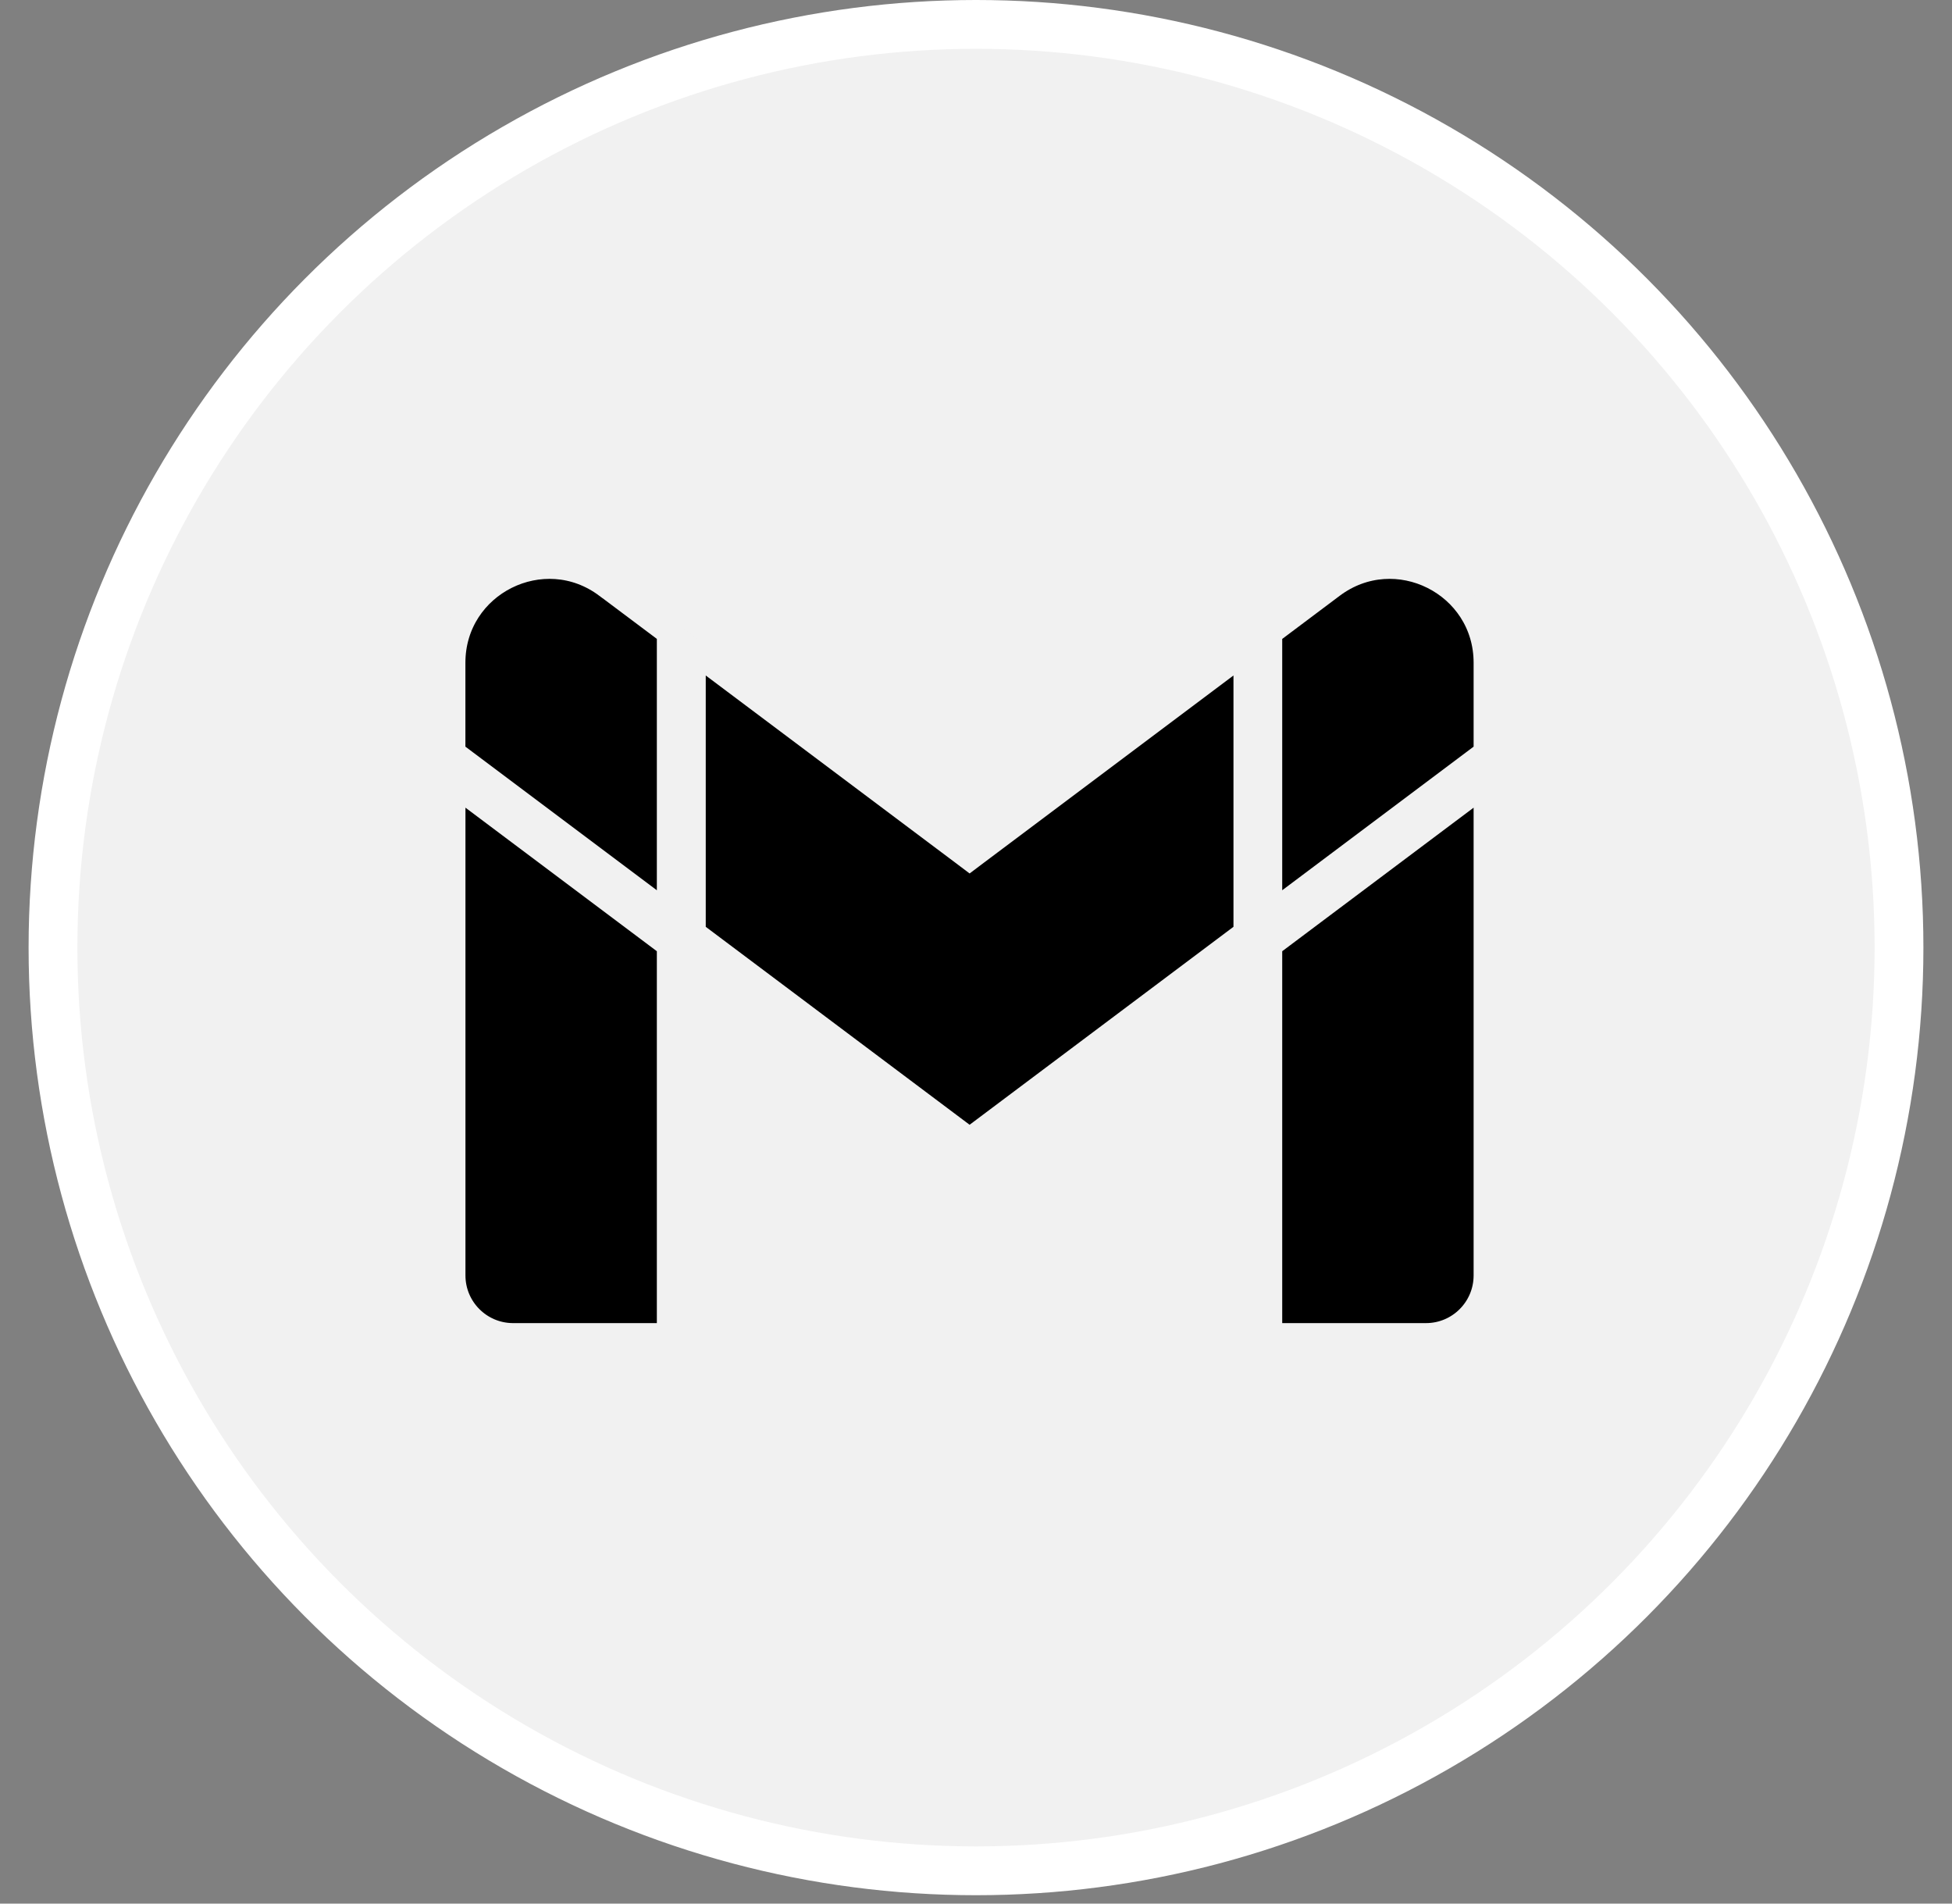
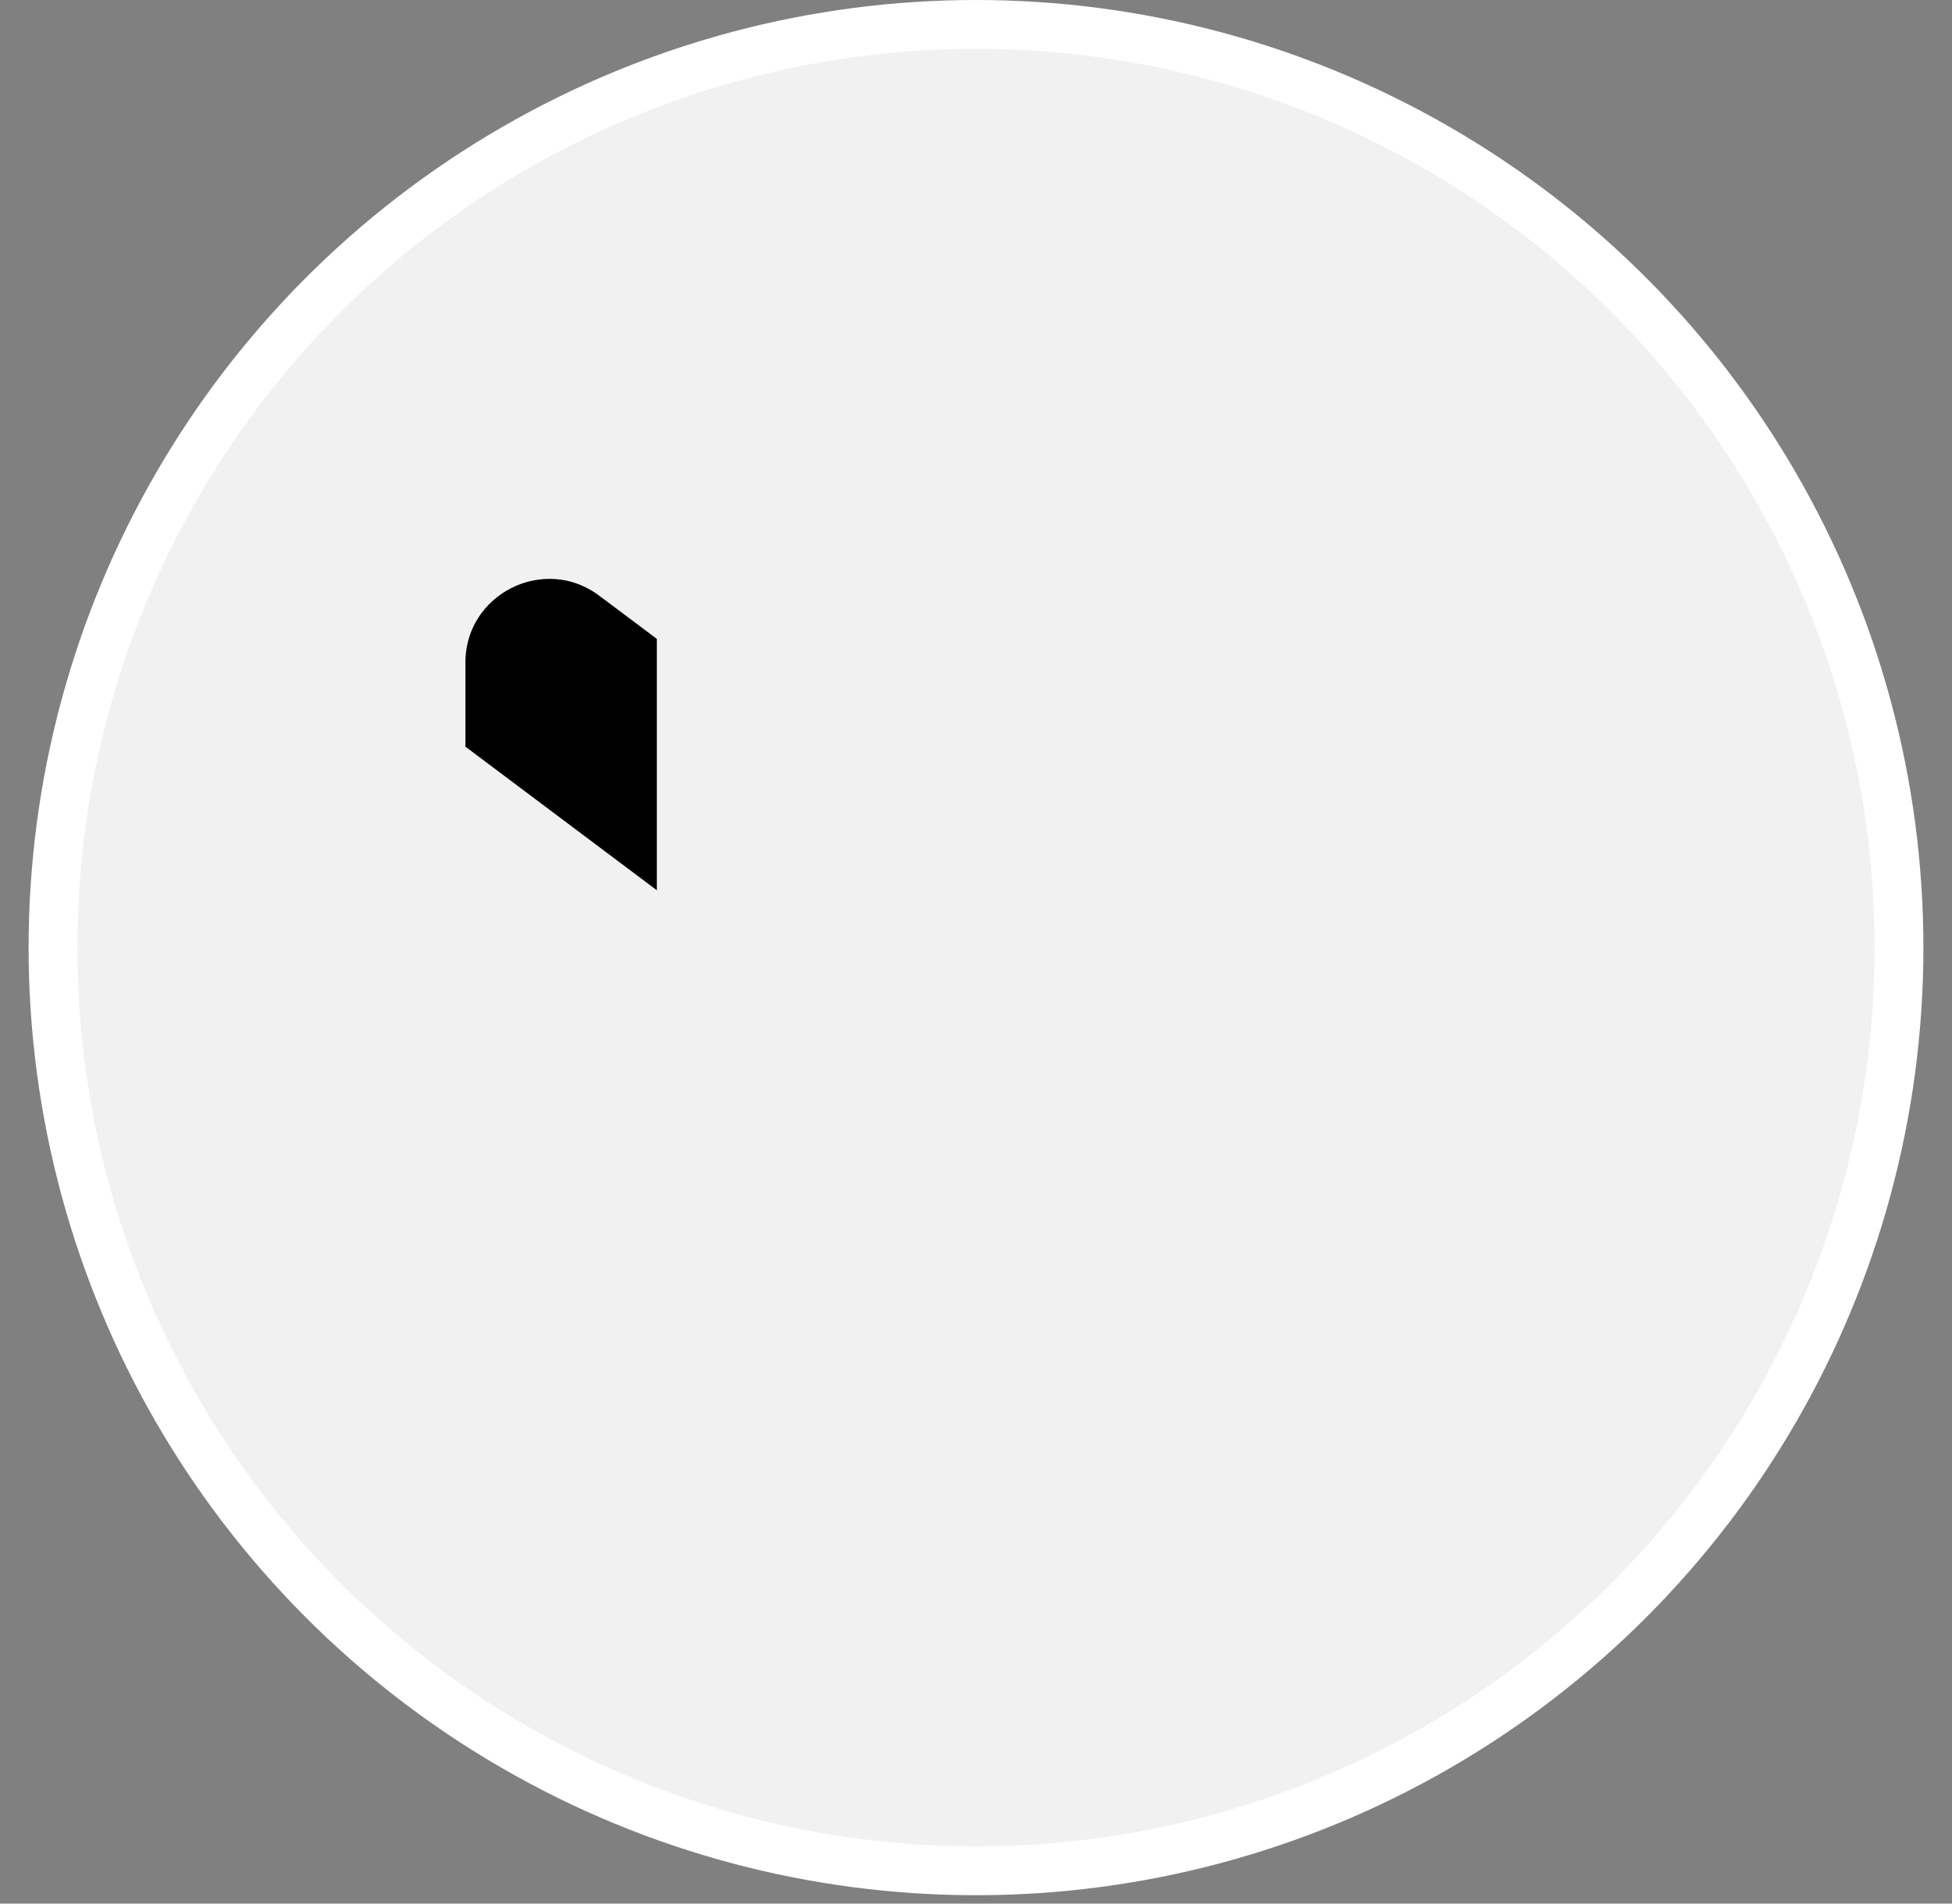
<svg xmlns="http://www.w3.org/2000/svg" width="40" height="39" viewBox="0 0 40 39" fill="none">
  <rect x="0" y="0" width="40" height="39" fill="#808080" stroke="none" />
  <circle cx="20" cy="19.414" r="18.914" fill="#F1F1F1" stroke="white" />
-   <path d="M10.515 27.357H10.5C9.829 27.349 9.288 26.803 9.288 26.13V16.047L13.71 19.363V27.357H10.515Z" fill="black" stroke="#F1F1F1" stroke-width="0.5" />
-   <path d="M29.221 27.357H26.025V19.363L30.447 16.047V26.13C30.447 26.808 29.898 27.357 29.221 27.357Z" fill="black" stroke="#F1F1F1" stroke-width="0.5" />
-   <path d="M30.447 15.422L26.025 18.739V12.965L27.303 12.006C27.303 12.006 27.303 12.006 27.303 12.006C28.599 11.034 30.447 11.959 30.447 13.578V15.422Z" fill="black" stroke="#F1F1F1" stroke-width="0.5" />
-   <path d="M14.212 19.113V13.339L19.719 17.469L19.869 17.582L20.019 17.469L25.526 13.339V19.113L19.869 23.356L14.212 19.113Z" fill="black" stroke="#F1F1F1" stroke-width="0.5" />
  <path d="M13.71 18.739L9.287 15.422V13.578V13.578C9.287 11.959 11.136 11.034 12.431 12.006C12.432 12.006 12.432 12.006 12.432 12.006L13.71 12.964V18.739Z" fill="black" stroke="#F1F1F1" stroke-width="0.5" />
</svg>